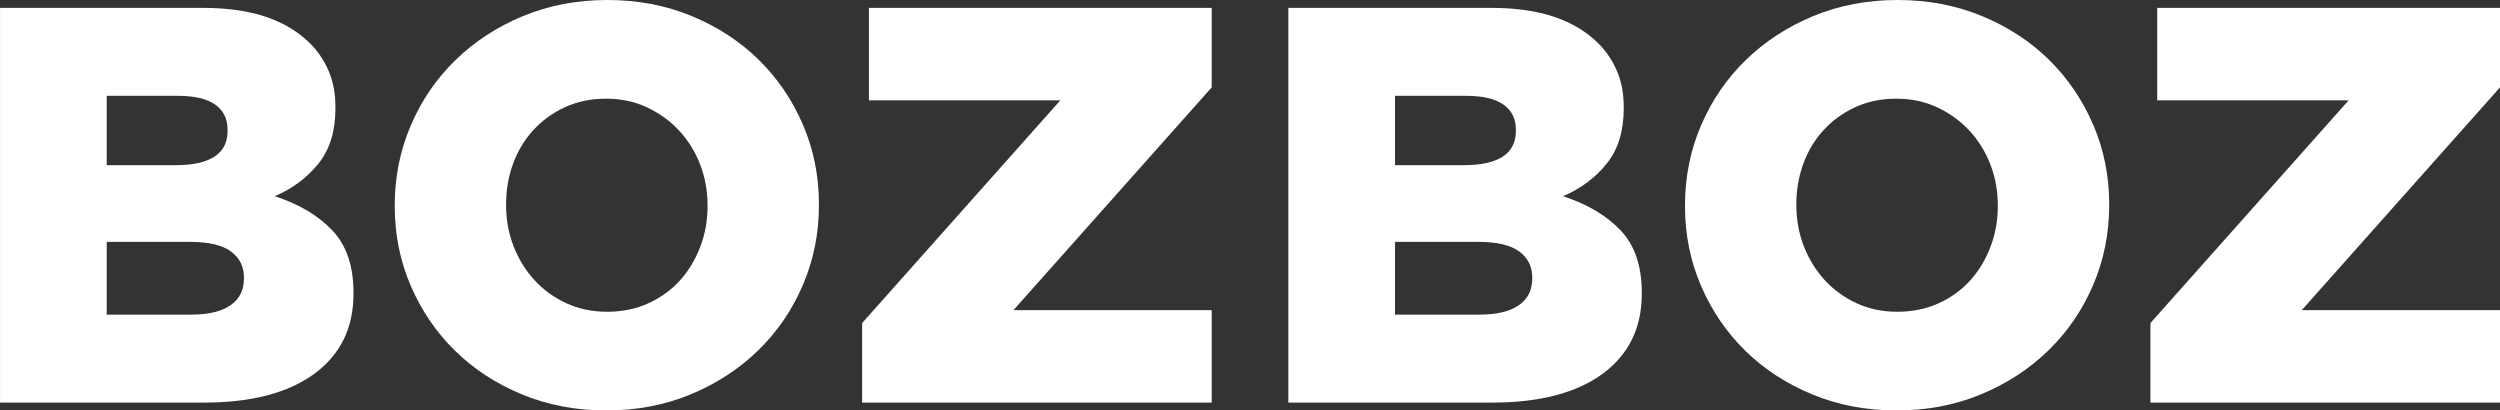
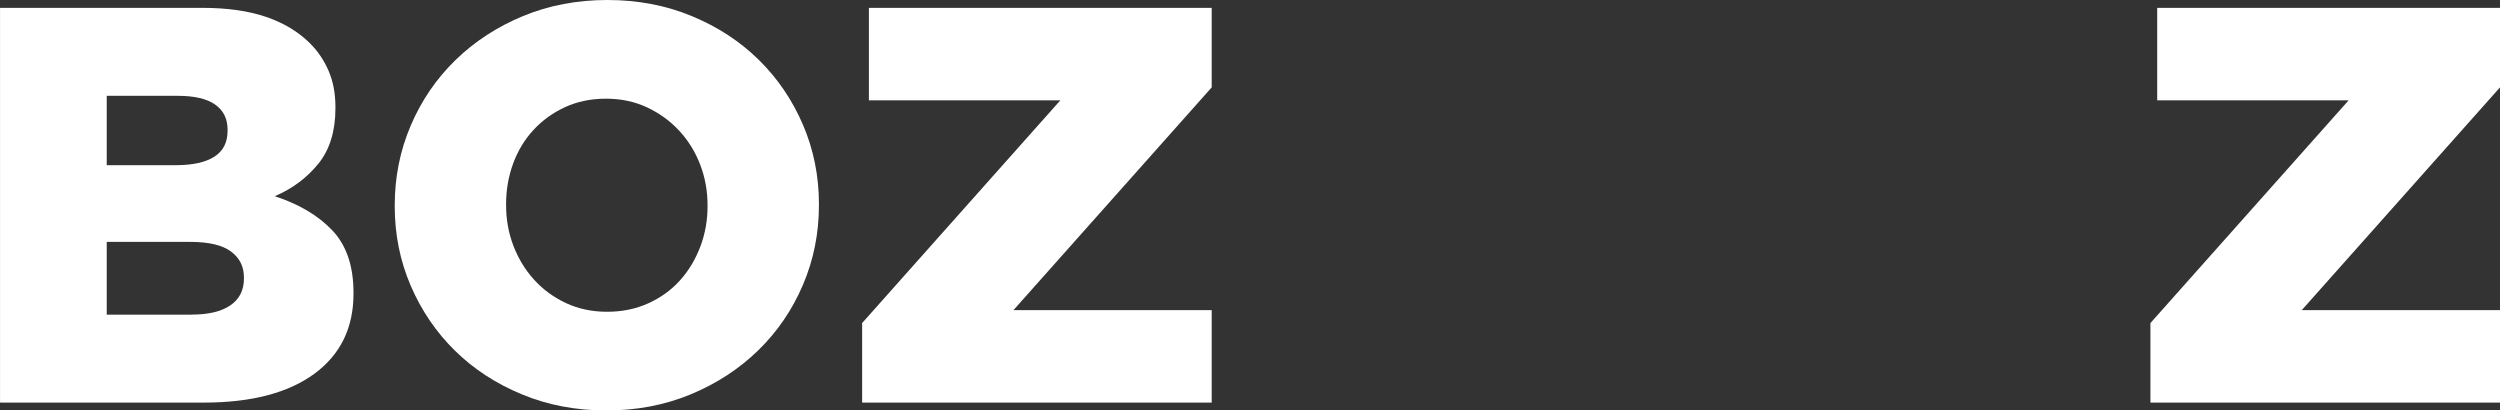
<svg xmlns="http://www.w3.org/2000/svg" width="1273px" height="209px" viewBox="0 0 1273 209" version="1.1">
  <rect x="0" y="0" width="1273" height="209" fill="#333333" stroke="none" />
  <title>BOZBOZ_LOGOTYPE_WHITE</title>
  <g id="Style-Tiles" stroke="none" stroke-width="1" fill="none" fill-rule="evenodd">
    <g id="BOZBOZ_LOGOTYPE_WHITE" fill="#FFFFFF" fill-rule="nonzero">
      <path d="M0,4 L103.044,4 C115.671,4 126.485,5.533 135.486,8.6 C144.487,11.667 151.936,16.17 157.882,22.092 C161.9,26.105 165.053,30.803 167.356,36.154 C169.66,41.521 170.803,47.639 170.803,54.54 L170.803,55.111 C170.803,66.791 167.895,76.22 162.08,83.398 C156.265,90.576 148.865,96.09 139.913,99.908 C152.213,103.921 161.982,109.712 169.186,117.282 C176.39,124.851 180,135.422 180,149.012 L180,149.583 C180,167.006 173.335,180.595 160.022,190.35 C146.692,200.106 127.955,205 103.812,205 L0.016,205 L0.016,4 L0,4 Z M89.42,84.116 C98.045,84.116 104.612,82.681 109.121,79.809 C113.629,76.938 115.883,72.533 115.883,66.595 L115.883,66.024 C115.883,60.478 113.776,56.22 109.562,53.251 C105.347,50.282 99.009,48.797 90.58,48.797 L54.348,48.797 L54.348,84.116 L89.42,84.116 Z M97.473,160.203 C106.099,160.203 112.714,158.62 117.321,155.472 C121.928,152.307 124.215,147.772 124.215,141.834 L124.215,141.263 C124.215,135.716 122.009,131.311 117.599,128.049 C113.188,124.802 106.278,123.171 96.902,123.171 L54.348,123.171 L54.348,160.219 L97.473,160.219 L97.473,160.203 Z" id="Shape" />
      <path d="M308.723,209 C293.262,209 278.924,206.276 265.758,200.813 C252.575,195.366 241.215,187.945 231.662,178.567 C222.108,169.19 214.622,158.181 209.17,145.558 C203.734,132.918 201,119.431 201,105.079 L201,104.508 C201,90.156 203.718,76.62 209.17,63.882 C214.606,51.161 222.206,40.055 231.939,30.579 C241.671,21.104 253.145,13.651 266.311,8.187 C279.494,2.74 293.816,0 309.277,0 C324.738,0 339.076,2.724 352.242,8.187 C365.425,13.634 376.785,21.055 386.338,30.433 C395.892,39.81 403.378,50.819 408.83,63.442 C414.266,76.082 417,89.569 417,103.921 L417,104.492 C417,118.844 414.282,132.38 408.83,145.118 C403.394,157.855 395.794,168.945 386.061,178.421 C376.329,187.896 364.855,195.349 351.689,200.813 C338.506,206.276 324.184,209 308.723,209 Z M309.146,158.752 C316.812,158.752 323.794,157.317 330.125,154.446 C336.439,151.576 341.81,147.694 346.204,142.818 C350.615,137.942 354.049,132.25 356.539,125.742 C359.029,119.235 360.282,112.353 360.282,105.079 L360.282,104.508 C360.282,97.234 359.029,90.352 356.539,83.845 C354.049,77.337 350.501,71.597 345.911,66.622 C341.322,61.648 335.854,57.685 329.539,54.7 C323.224,51.732 316.226,50.248 308.561,50.248 C300.895,50.248 293.962,51.683 287.729,54.554 C281.495,57.424 276.141,61.306 271.633,66.182 C267.125,71.058 263.691,76.767 261.298,83.258 C258.906,89.765 257.702,96.647 257.702,103.921 L257.702,104.492 C257.702,111.766 258.939,118.664 261.429,125.155 C263.919,131.663 267.418,137.403 271.91,142.378 C276.401,147.352 281.821,151.331 288.136,154.3 C294.499,157.284 301.481,158.752 309.146,158.752 Z" id="Shape" />
      <polygon id="Path" points="439 164.497 539.935 51.077 442.447 51.077 442.447 4 617 4 617 44.487 516.065 157.906 617 157.906 617 205 439 205" />
-       <path d="M656,4 L759.044,4 C771.671,4 782.485,5.533 791.486,8.6 C800.487,11.667 807.936,16.17 813.882,22.092 C817.9,26.105 821.053,30.803 823.356,36.154 C825.66,41.521 826.803,47.639 826.803,54.54 L826.803,55.111 C826.803,66.791 823.895,76.22 818.08,83.398 C812.265,90.576 804.865,96.09 795.913,99.908 C808.213,103.921 817.982,109.712 825.186,117.282 C832.39,124.851 836,135.422 836,149.012 L836,149.583 C836,167.006 829.335,180.595 816.022,190.35 C802.692,200.106 783.955,205 759.812,205 L656.016,205 L656.016,4 L656,4 Z M745.42,84.116 C754.045,84.116 760.612,82.681 765.121,79.809 C769.629,76.938 771.883,72.533 771.883,66.595 L771.883,66.024 C771.883,60.478 769.776,56.22 765.562,53.251 C761.347,50.282 755.009,48.797 746.58,48.797 L710.348,48.797 L710.348,84.116 L745.42,84.116 Z M753.473,160.203 C762.099,160.203 768.714,158.62 773.321,155.472 C777.928,152.307 780.215,147.772 780.215,141.834 L780.215,141.263 C780.215,135.716 778.009,131.311 773.599,128.049 C769.188,124.802 762.278,123.171 752.902,123.171 L710.348,123.171 L710.348,160.219 L753.473,160.219 L753.473,160.203 Z" id="Shape" />
-       <path d="M965.723,209 C950.262,209 935.924,206.276 922.758,200.813 C909.575,195.366 898.215,187.945 888.662,178.567 C879.108,169.19 871.622,158.181 866.17,145.558 C860.734,132.918 858,119.431 858,105.079 L858,104.508 C858,90.156 860.718,76.62 866.17,63.882 C871.606,51.161 879.206,40.055 888.939,30.579 C898.671,21.104 910.145,13.651 923.311,8.187 C936.494,2.74 950.816,0 966.277,0 C981.738,0 996.076,2.724 1009.242,8.187 C1022.425,13.634 1033.785,21.055 1043.338,30.433 C1052.891,39.81 1060.378,50.819 1065.83,63.442 C1071.266,76.082 1074,89.569 1074,103.921 L1074,104.492 C1074,118.844 1071.282,132.38 1065.83,145.118 C1060.394,157.855 1052.794,168.945 1043.061,178.421 C1033.329,187.896 1021.855,195.349 1008.689,200.813 C995.506,206.276 981.184,209 965.723,209 Z M966.146,158.752 C973.812,158.752 980.794,157.317 987.125,154.446 C993.439,151.576 998.81,147.694 1003.204,142.818 C1007.615,137.942 1011.049,132.25 1013.539,125.742 C1016.029,119.235 1017.282,112.353 1017.282,105.079 L1017.282,104.508 C1017.282,97.234 1016.029,90.352 1013.539,83.845 C1011.049,77.337 1007.501,71.597 1002.911,66.622 C998.322,61.648 992.854,57.685 986.539,54.7 C980.224,51.732 973.226,50.248 965.561,50.248 C957.895,50.248 950.962,51.683 944.729,54.554 C938.495,57.424 933.141,61.306 928.633,66.182 C924.125,71.058 920.691,76.767 918.298,83.258 C915.906,89.765 914.702,96.647 914.702,103.921 L914.702,104.492 C914.702,111.766 915.939,118.664 918.429,125.155 C920.919,131.663 924.418,137.403 928.91,142.378 C933.401,147.352 938.821,151.331 945.136,154.3 C951.499,157.284 958.481,158.752 966.146,158.752 Z" id="Shape" />
      <polygon id="Path" points="1095 164.497 1195.935 51.077 1098.447 51.077 1098.447 4 1273 4 1273 44.487 1172.065 157.906 1273 157.906 1273 205 1095 205" />
    </g>
  </g>
</svg>